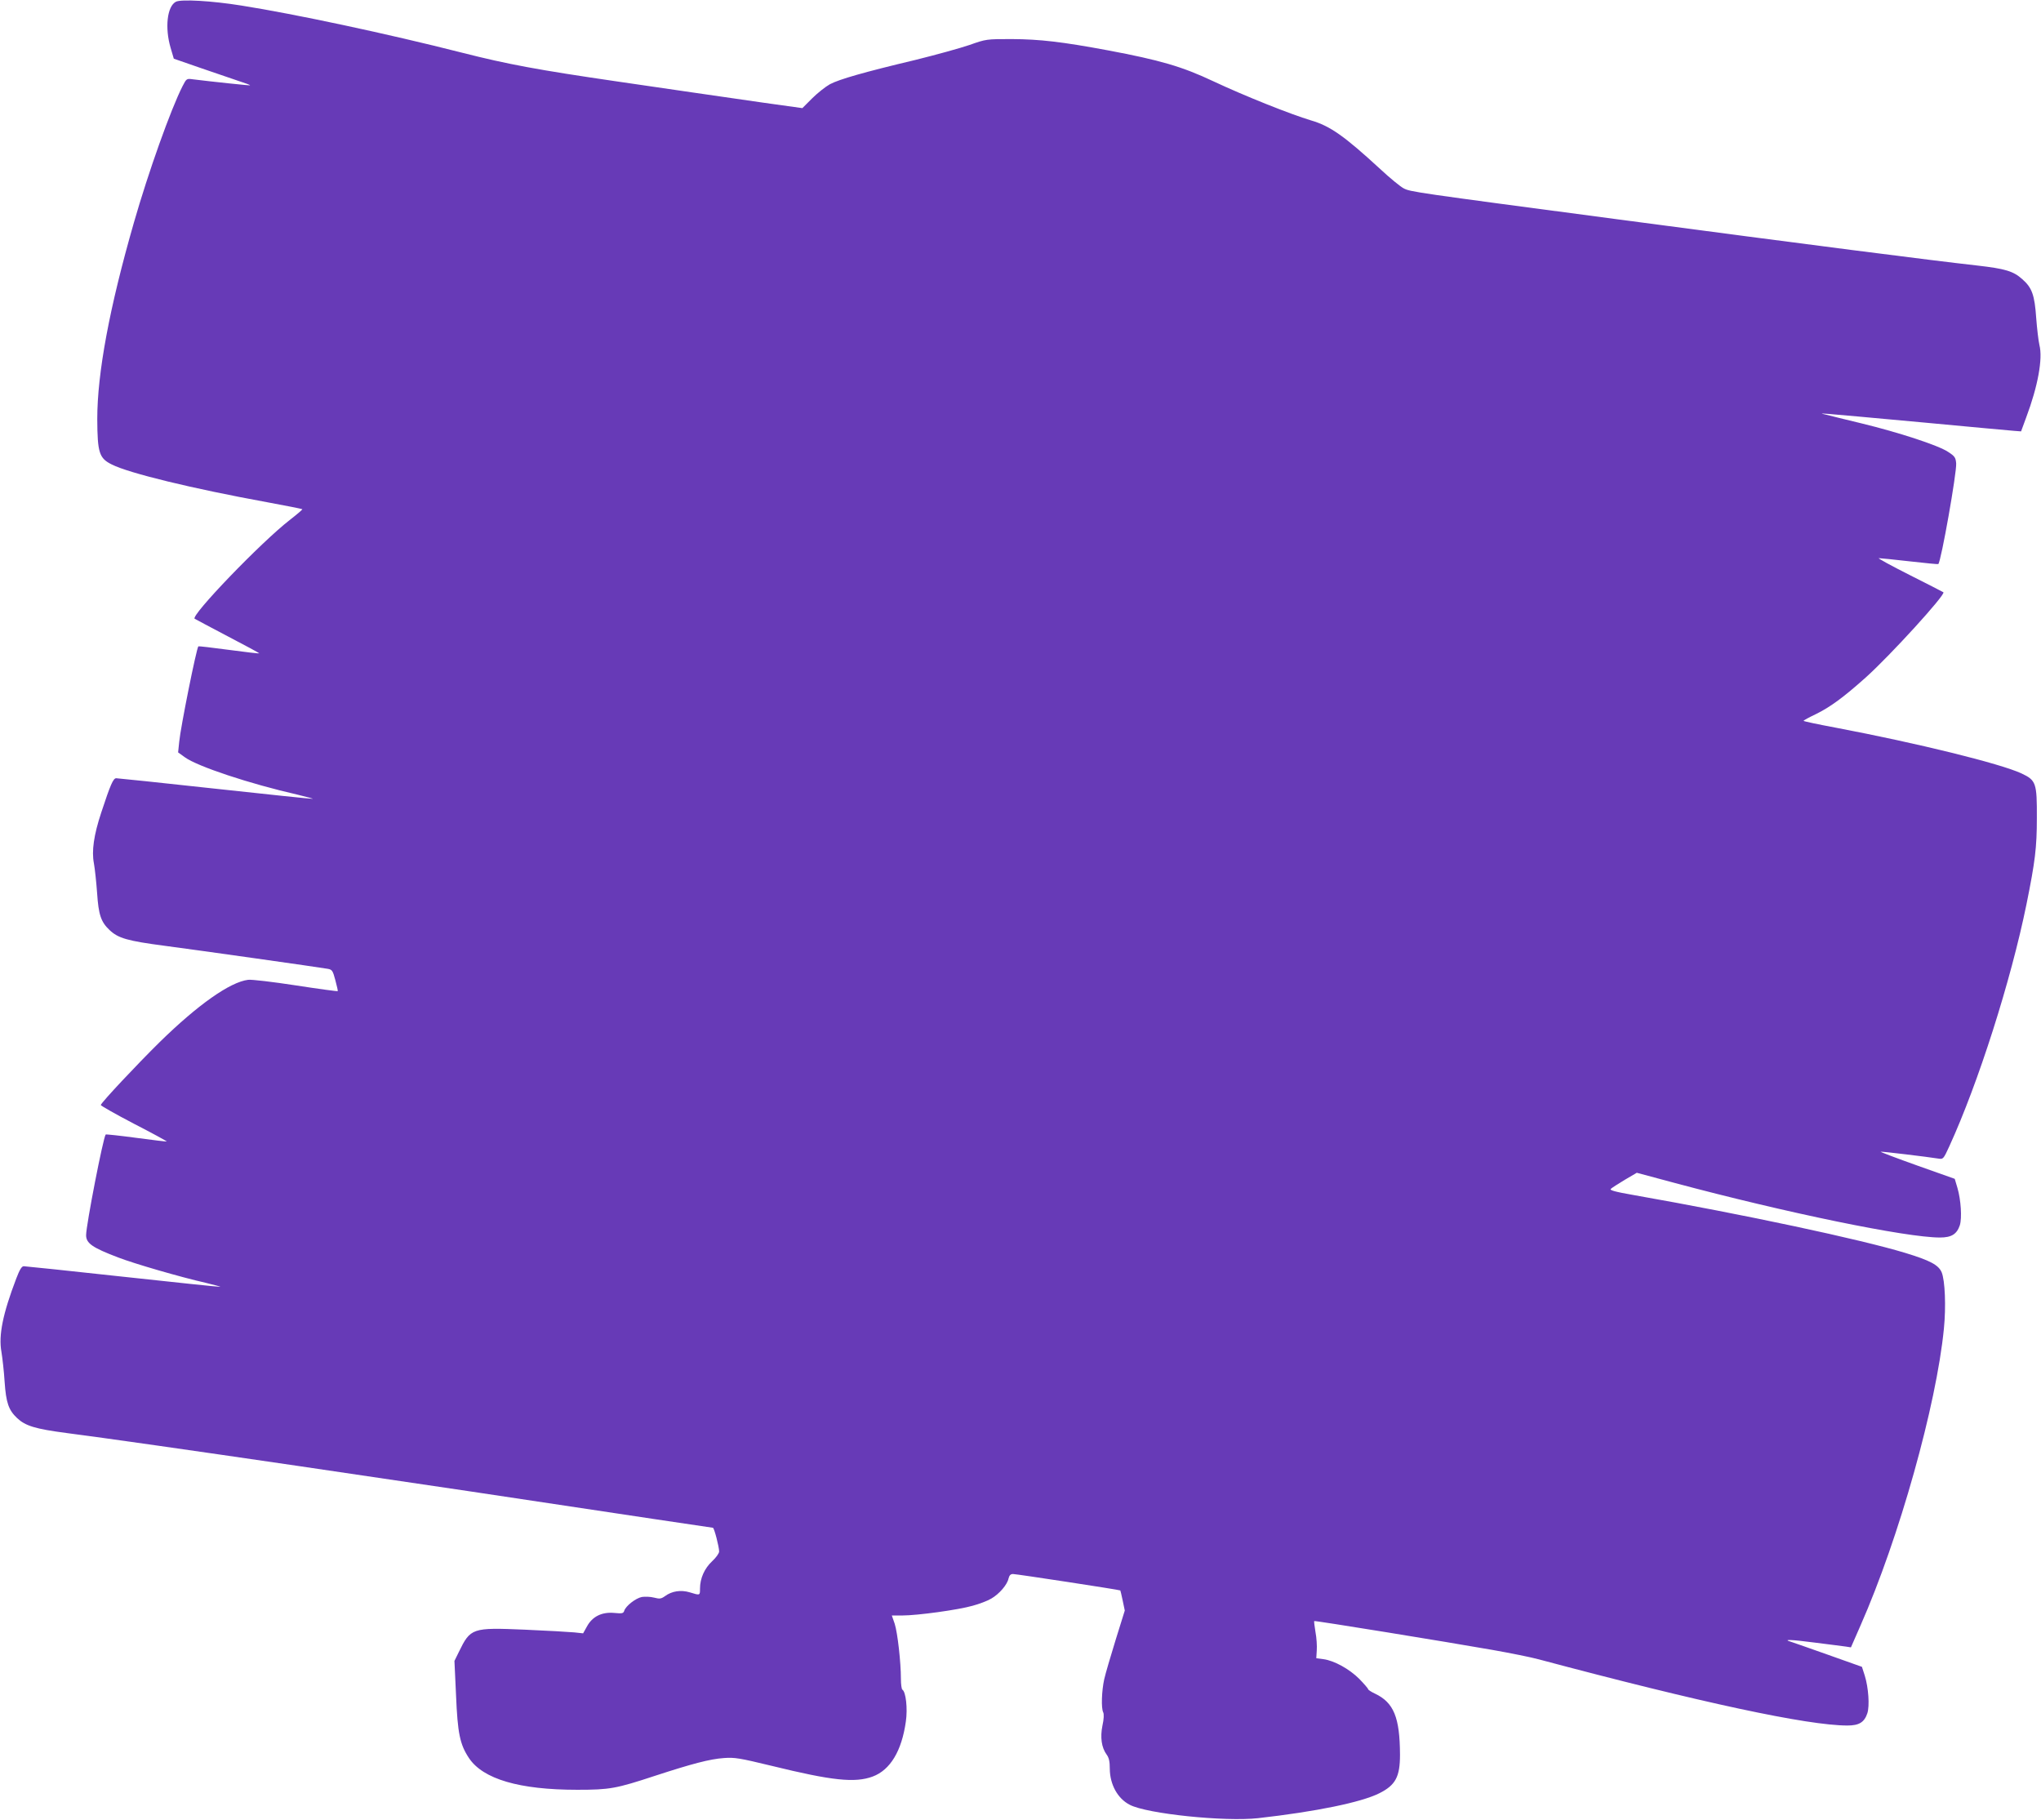
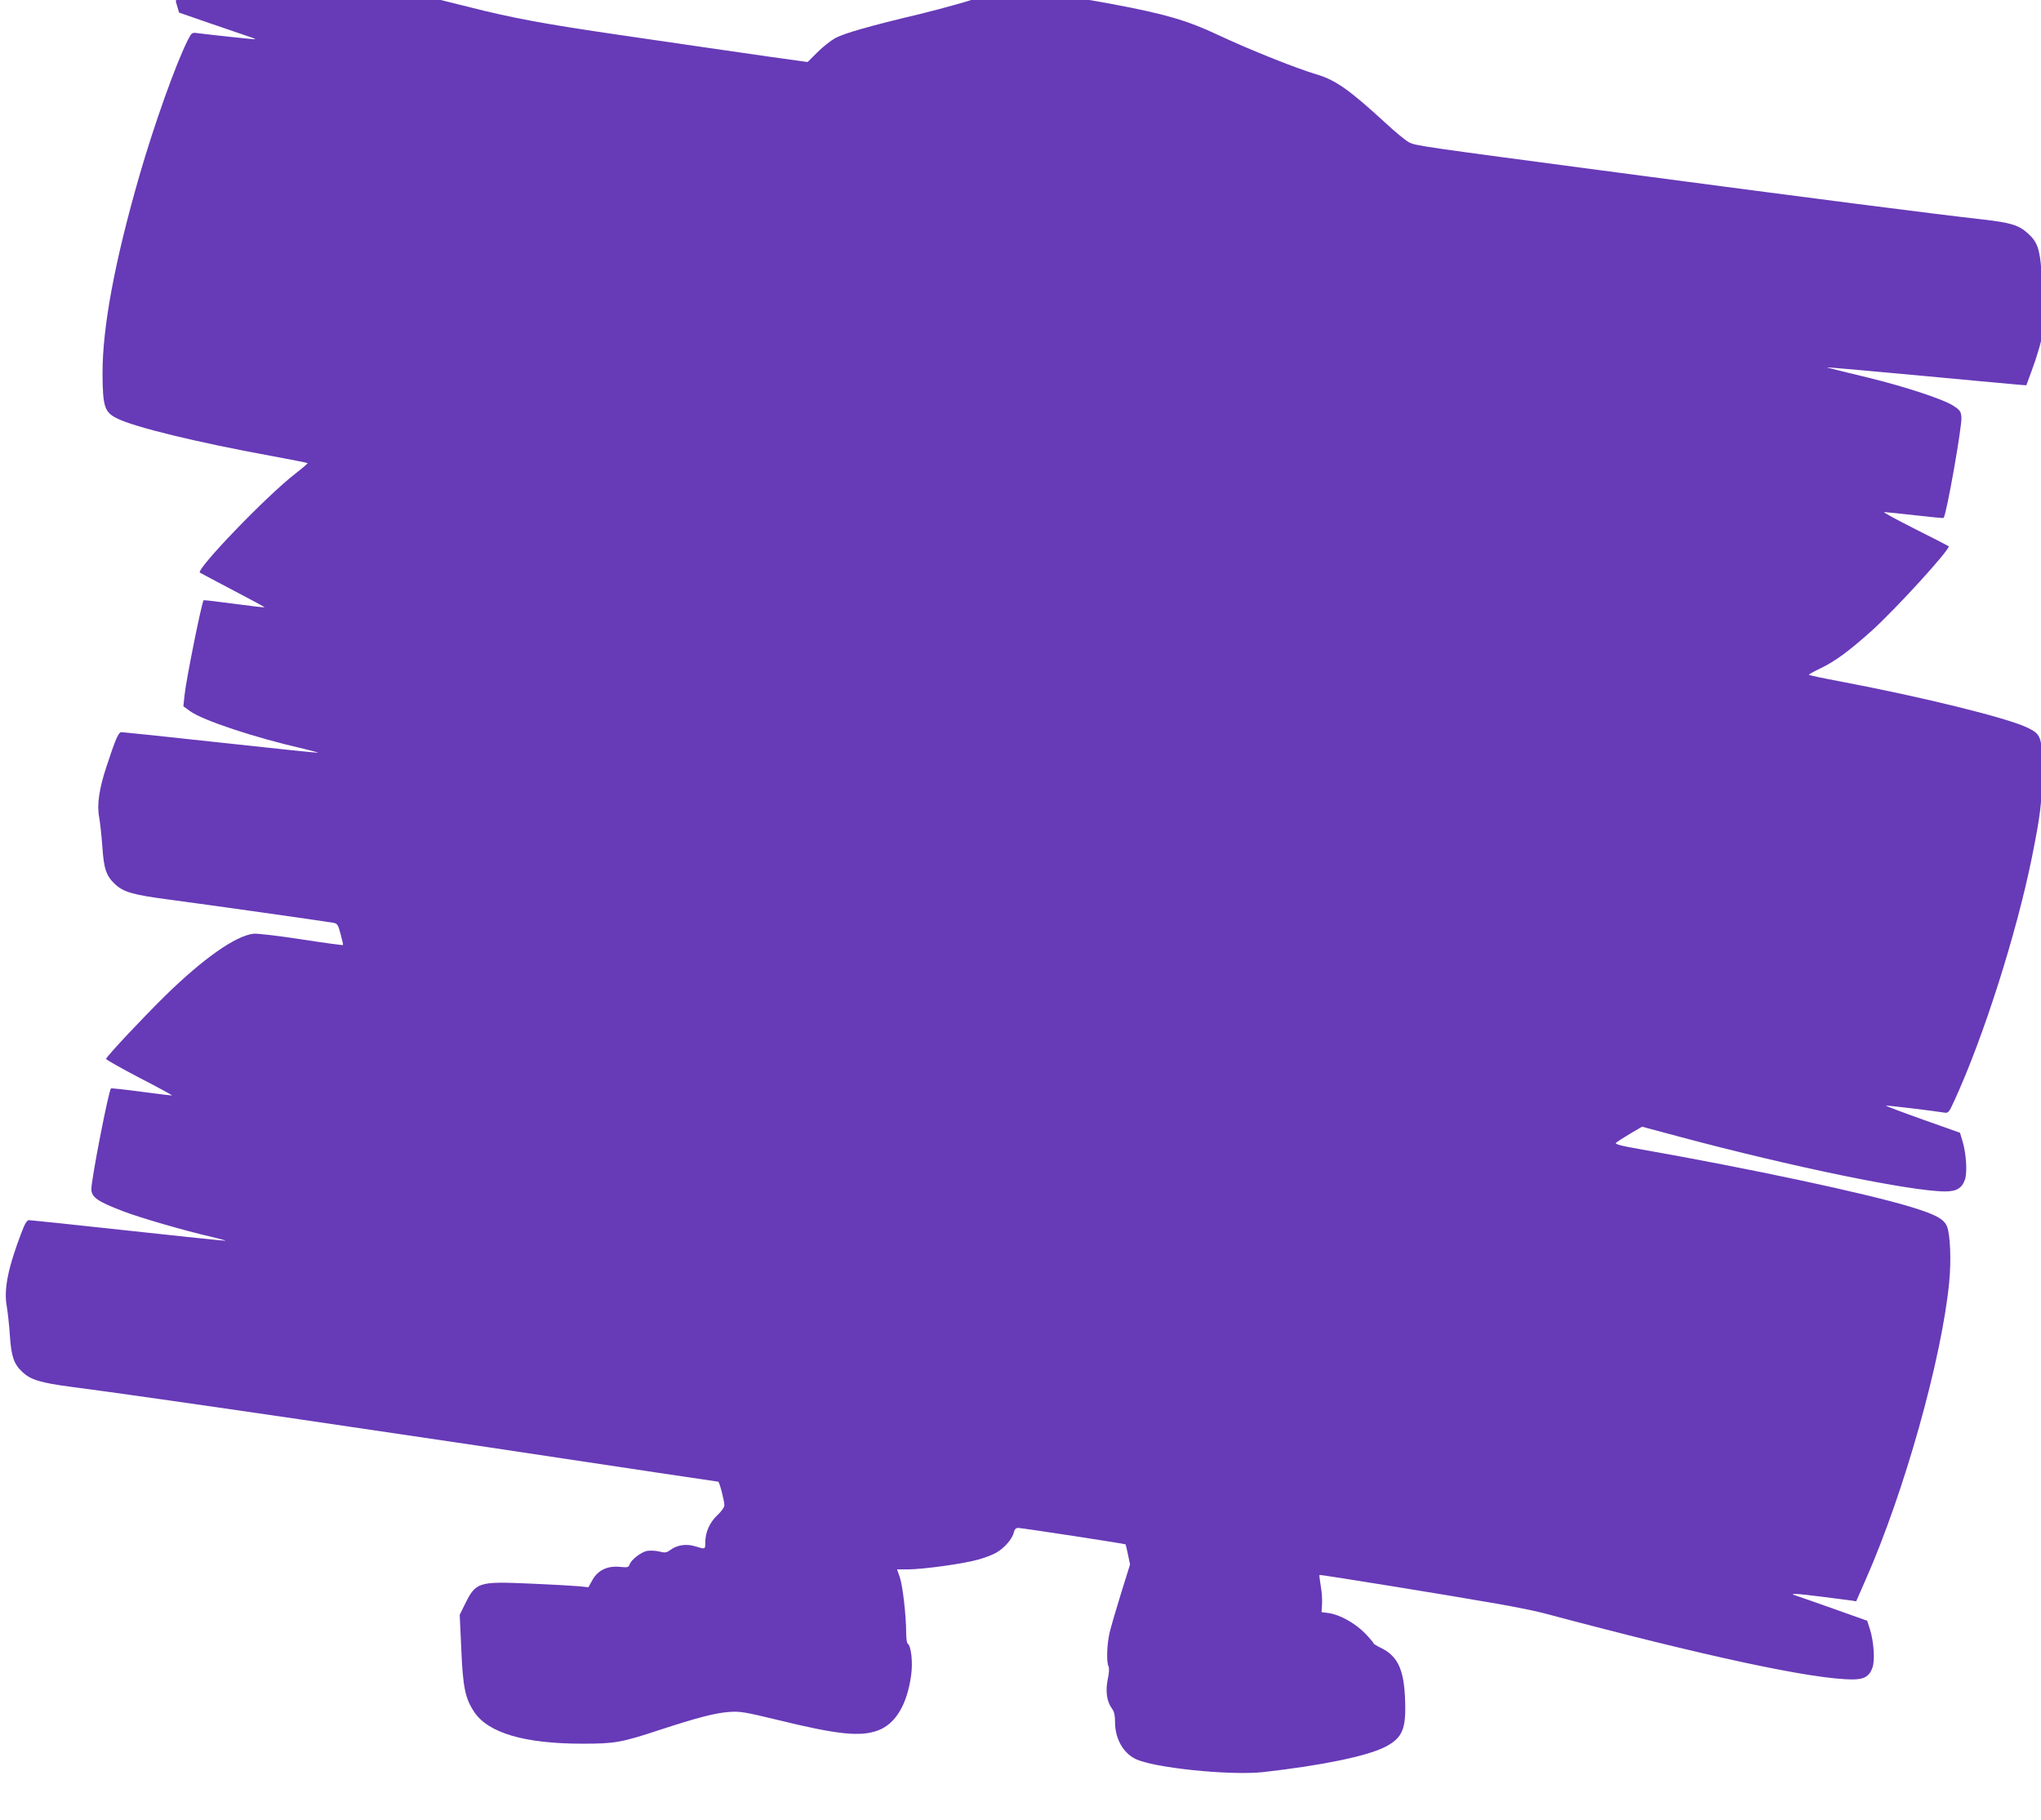
<svg xmlns="http://www.w3.org/2000/svg" version="1.0" width="1280pt" height="1141pt" viewBox="0 0 1280 1141" preserveAspectRatio="xMidYMid meet">
  <g transform="translate(0,1141) scale(0.1,-0.1)" fill="#673ab7" stroke="none">
-     <path d="M1103 11399 c-55 -29 -70 -163 -33 -289 l20 -68 173 -60 c94 -32 203 -69 240 -82 38 -12 67 -23 65 -25 -3 -2 -240 23 -361 38 -36 5 -38 4 -62 -43 -74 -145 -214 -538 -305 -855 -154 -535 -230 -945 -230 -1233 1 -211 12 -246 92 -285 107 -54 501 -150 972 -236 120 -22 220 -42 222 -44 2 -2 -33 -32 -78 -67 -181 -140 -626 -603 -597 -620 8 -5 103 -55 211 -112 108 -56 196 -104 194 -105 -1 -2 -87 8 -191 22 -104 14 -190 24 -191 22 -12 -12 -112 -510 -120 -598 l-7 -67 43 -31 c79 -57 403 -165 710 -235 58 -14 98 -25 90 -25 -8 -1 -285 28 -615 64 -329 36 -607 65 -616 65 -19 0 -36 -39 -94 -215 -47 -142 -61 -242 -46 -319 6 -33 15 -117 20 -186 9 -136 24 -181 78 -232 54 -51 111 -68 348 -99 213 -28 956 -133 1020 -144 28 -5 32 -11 48 -71 10 -37 17 -68 15 -69 -2 -2 -120 14 -263 36 -143 22 -278 38 -299 35 -113 -14 -314 -155 -555 -391 -142 -140 -361 -373 -369 -394 -1 -4 92 -57 207 -117 115 -59 208 -110 207 -112 -2 -1 -88 9 -191 23 -104 14 -190 23 -192 21 -15 -14 -123 -569 -123 -631 0 -51 38 -78 201 -140 101 -39 390 -123 549 -159 58 -14 98 -25 90 -25 -8 -1 -285 28 -615 64 -329 36 -607 65 -616 65 -13 0 -26 -22 -47 -77 -84 -220 -112 -356 -93 -460 6 -37 16 -122 20 -188 9 -131 25 -177 78 -227 52 -49 113 -68 311 -94 473 -61 2158 -308 3682 -539 201 -30 368 -55 371 -55 8 0 39 -120 39 -149 0 -11 -20 -39 -44 -61 -48 -45 -76 -107 -76 -172 0 -43 1 -43 -64 -23 -56 17 -113 8 -156 -24 -24 -17 -33 -18 -68 -9 -23 6 -57 7 -77 4 -39 -8 -100 -56 -110 -86 -5 -17 -13 -19 -63 -14 -77 7 -137 -22 -171 -85 l-24 -43 -56 6 c-31 3 -170 11 -310 17 -331 14 -340 11 -414 -141 l-27 -55 10 -215 c10 -239 24 -308 81 -394 88 -132 316 -199 679 -199 204 0 243 7 489 88 230 75 343 105 431 111 68 5 97 0 300 -49 379 -93 522 -108 633 -67 110 41 182 160 208 345 12 82 0 187 -22 200 -5 4 -9 34 -9 68 0 104 -21 289 -39 345 l-18 52 67 0 c93 0 349 35 440 61 41 11 94 31 117 45 50 29 100 87 108 126 5 20 13 28 28 28 22 0 669 -99 673 -103 1 -1 8 -30 15 -64 l13 -62 -57 -183 c-31 -101 -64 -212 -72 -248 -16 -73 -20 -182 -6 -208 5 -11 4 -42 -5 -82 -15 -74 -6 -138 26 -182 15 -20 20 -44 20 -90 1 -98 49 -186 125 -225 108 -57 597 -107 805 -84 363 41 646 99 760 156 102 51 130 103 130 242 -1 234 -39 327 -157 383 -24 11 -43 24 -43 28 0 4 -25 33 -55 64 -63 63 -158 115 -225 124 l-45 6 3 49 c2 27 -1 79 -8 115 -6 37 -10 68 -8 69 4 4 834 -131 1118 -181 113 -20 243 -46 290 -59 1016 -271 1687 -415 1936 -415 73 0 106 20 125 77 15 46 7 161 -16 235 l-18 56 -211 75 c-116 41 -221 78 -234 82 -55 16 -4 15 149 -5 90 -11 178 -23 195 -25 l32 -5 60 137 c242 548 476 1382 523 1861 14 140 7 303 -14 354 -20 46 -72 74 -230 122 -281 85 -1002 239 -1700 362 -121 21 -154 31 -145 39 7 7 47 32 88 57 l75 44 235 -63 c702 -188 1455 -343 1666 -343 73 0 106 21 125 77 14 45 7 159 -15 234 l-17 57 -234 83 c-129 46 -232 85 -231 87 3 3 294 -32 362 -43 30 -5 32 -4 69 77 181 395 386 1037 484 1518 54 267 65 355 65 540 1 221 -5 237 -96 280 -133 62 -654 190 -1165 287 -112 21 -203 40 -202 43 0 3 35 22 77 42 90 44 173 105 312 229 154 138 502 520 488 535 -3 2 -99 52 -213 109 -115 58 -201 105 -192 105 10 0 96 -9 194 -20 97 -11 178 -19 179 -17 18 18 116 574 112 631 -3 36 -8 45 -50 72 -60 41 -312 123 -543 179 -99 24 -198 48 -220 54 -48 12 -125 19 605 -48 294 -28 553 -51 575 -53 l40 -3 32 87 c74 197 105 369 83 455 -6 26 -15 102 -20 168 -10 145 -26 191 -88 245 -56 50 -107 65 -282 85 -287 32 -1067 132 -2265 291 -1277 169 -1289 171 -1332 193 -21 11 -87 65 -147 121 -225 207 -314 270 -434 305 -127 38 -416 153 -614 246 -195 92 -334 132 -658 193 -290 54 -428 70 -605 71 -159 0 -160 0 -265 -37 -58 -20 -211 -62 -340 -94 -324 -77 -476 -121 -535 -152 -27 -15 -78 -55 -112 -89 l-61 -61 -244 34 c-133 19 -333 48 -443 64 -110 16 -326 48 -480 70 -487 71 -682 107 -965 179 -472 120 -1050 243 -1385 296 -187 30 -379 41 -412 24z" />
+     <path d="M1103 11399 l20 -68 173 -60 c94 -32 203 -69 240 -82 38 -12 67 -23 65 -25 -3 -2 -240 23 -361 38 -36 5 -38 4 -62 -43 -74 -145 -214 -538 -305 -855 -154 -535 -230 -945 -230 -1233 1 -211 12 -246 92 -285 107 -54 501 -150 972 -236 120 -22 220 -42 222 -44 2 -2 -33 -32 -78 -67 -181 -140 -626 -603 -597 -620 8 -5 103 -55 211 -112 108 -56 196 -104 194 -105 -1 -2 -87 8 -191 22 -104 14 -190 24 -191 22 -12 -12 -112 -510 -120 -598 l-7 -67 43 -31 c79 -57 403 -165 710 -235 58 -14 98 -25 90 -25 -8 -1 -285 28 -615 64 -329 36 -607 65 -616 65 -19 0 -36 -39 -94 -215 -47 -142 -61 -242 -46 -319 6 -33 15 -117 20 -186 9 -136 24 -181 78 -232 54 -51 111 -68 348 -99 213 -28 956 -133 1020 -144 28 -5 32 -11 48 -71 10 -37 17 -68 15 -69 -2 -2 -120 14 -263 36 -143 22 -278 38 -299 35 -113 -14 -314 -155 -555 -391 -142 -140 -361 -373 -369 -394 -1 -4 92 -57 207 -117 115 -59 208 -110 207 -112 -2 -1 -88 9 -191 23 -104 14 -190 23 -192 21 -15 -14 -123 -569 -123 -631 0 -51 38 -78 201 -140 101 -39 390 -123 549 -159 58 -14 98 -25 90 -25 -8 -1 -285 28 -615 64 -329 36 -607 65 -616 65 -13 0 -26 -22 -47 -77 -84 -220 -112 -356 -93 -460 6 -37 16 -122 20 -188 9 -131 25 -177 78 -227 52 -49 113 -68 311 -94 473 -61 2158 -308 3682 -539 201 -30 368 -55 371 -55 8 0 39 -120 39 -149 0 -11 -20 -39 -44 -61 -48 -45 -76 -107 -76 -172 0 -43 1 -43 -64 -23 -56 17 -113 8 -156 -24 -24 -17 -33 -18 -68 -9 -23 6 -57 7 -77 4 -39 -8 -100 -56 -110 -86 -5 -17 -13 -19 -63 -14 -77 7 -137 -22 -171 -85 l-24 -43 -56 6 c-31 3 -170 11 -310 17 -331 14 -340 11 -414 -141 l-27 -55 10 -215 c10 -239 24 -308 81 -394 88 -132 316 -199 679 -199 204 0 243 7 489 88 230 75 343 105 431 111 68 5 97 0 300 -49 379 -93 522 -108 633 -67 110 41 182 160 208 345 12 82 0 187 -22 200 -5 4 -9 34 -9 68 0 104 -21 289 -39 345 l-18 52 67 0 c93 0 349 35 440 61 41 11 94 31 117 45 50 29 100 87 108 126 5 20 13 28 28 28 22 0 669 -99 673 -103 1 -1 8 -30 15 -64 l13 -62 -57 -183 c-31 -101 -64 -212 -72 -248 -16 -73 -20 -182 -6 -208 5 -11 4 -42 -5 -82 -15 -74 -6 -138 26 -182 15 -20 20 -44 20 -90 1 -98 49 -186 125 -225 108 -57 597 -107 805 -84 363 41 646 99 760 156 102 51 130 103 130 242 -1 234 -39 327 -157 383 -24 11 -43 24 -43 28 0 4 -25 33 -55 64 -63 63 -158 115 -225 124 l-45 6 3 49 c2 27 -1 79 -8 115 -6 37 -10 68 -8 69 4 4 834 -131 1118 -181 113 -20 243 -46 290 -59 1016 -271 1687 -415 1936 -415 73 0 106 20 125 77 15 46 7 161 -16 235 l-18 56 -211 75 c-116 41 -221 78 -234 82 -55 16 -4 15 149 -5 90 -11 178 -23 195 -25 l32 -5 60 137 c242 548 476 1382 523 1861 14 140 7 303 -14 354 -20 46 -72 74 -230 122 -281 85 -1002 239 -1700 362 -121 21 -154 31 -145 39 7 7 47 32 88 57 l75 44 235 -63 c702 -188 1455 -343 1666 -343 73 0 106 21 125 77 14 45 7 159 -15 234 l-17 57 -234 83 c-129 46 -232 85 -231 87 3 3 294 -32 362 -43 30 -5 32 -4 69 77 181 395 386 1037 484 1518 54 267 65 355 65 540 1 221 -5 237 -96 280 -133 62 -654 190 -1165 287 -112 21 -203 40 -202 43 0 3 35 22 77 42 90 44 173 105 312 229 154 138 502 520 488 535 -3 2 -99 52 -213 109 -115 58 -201 105 -192 105 10 0 96 -9 194 -20 97 -11 178 -19 179 -17 18 18 116 574 112 631 -3 36 -8 45 -50 72 -60 41 -312 123 -543 179 -99 24 -198 48 -220 54 -48 12 -125 19 605 -48 294 -28 553 -51 575 -53 l40 -3 32 87 c74 197 105 369 83 455 -6 26 -15 102 -20 168 -10 145 -26 191 -88 245 -56 50 -107 65 -282 85 -287 32 -1067 132 -2265 291 -1277 169 -1289 171 -1332 193 -21 11 -87 65 -147 121 -225 207 -314 270 -434 305 -127 38 -416 153 -614 246 -195 92 -334 132 -658 193 -290 54 -428 70 -605 71 -159 0 -160 0 -265 -37 -58 -20 -211 -62 -340 -94 -324 -77 -476 -121 -535 -152 -27 -15 -78 -55 -112 -89 l-61 -61 -244 34 c-133 19 -333 48 -443 64 -110 16 -326 48 -480 70 -487 71 -682 107 -965 179 -472 120 -1050 243 -1385 296 -187 30 -379 41 -412 24z" />
  </g>
</svg>